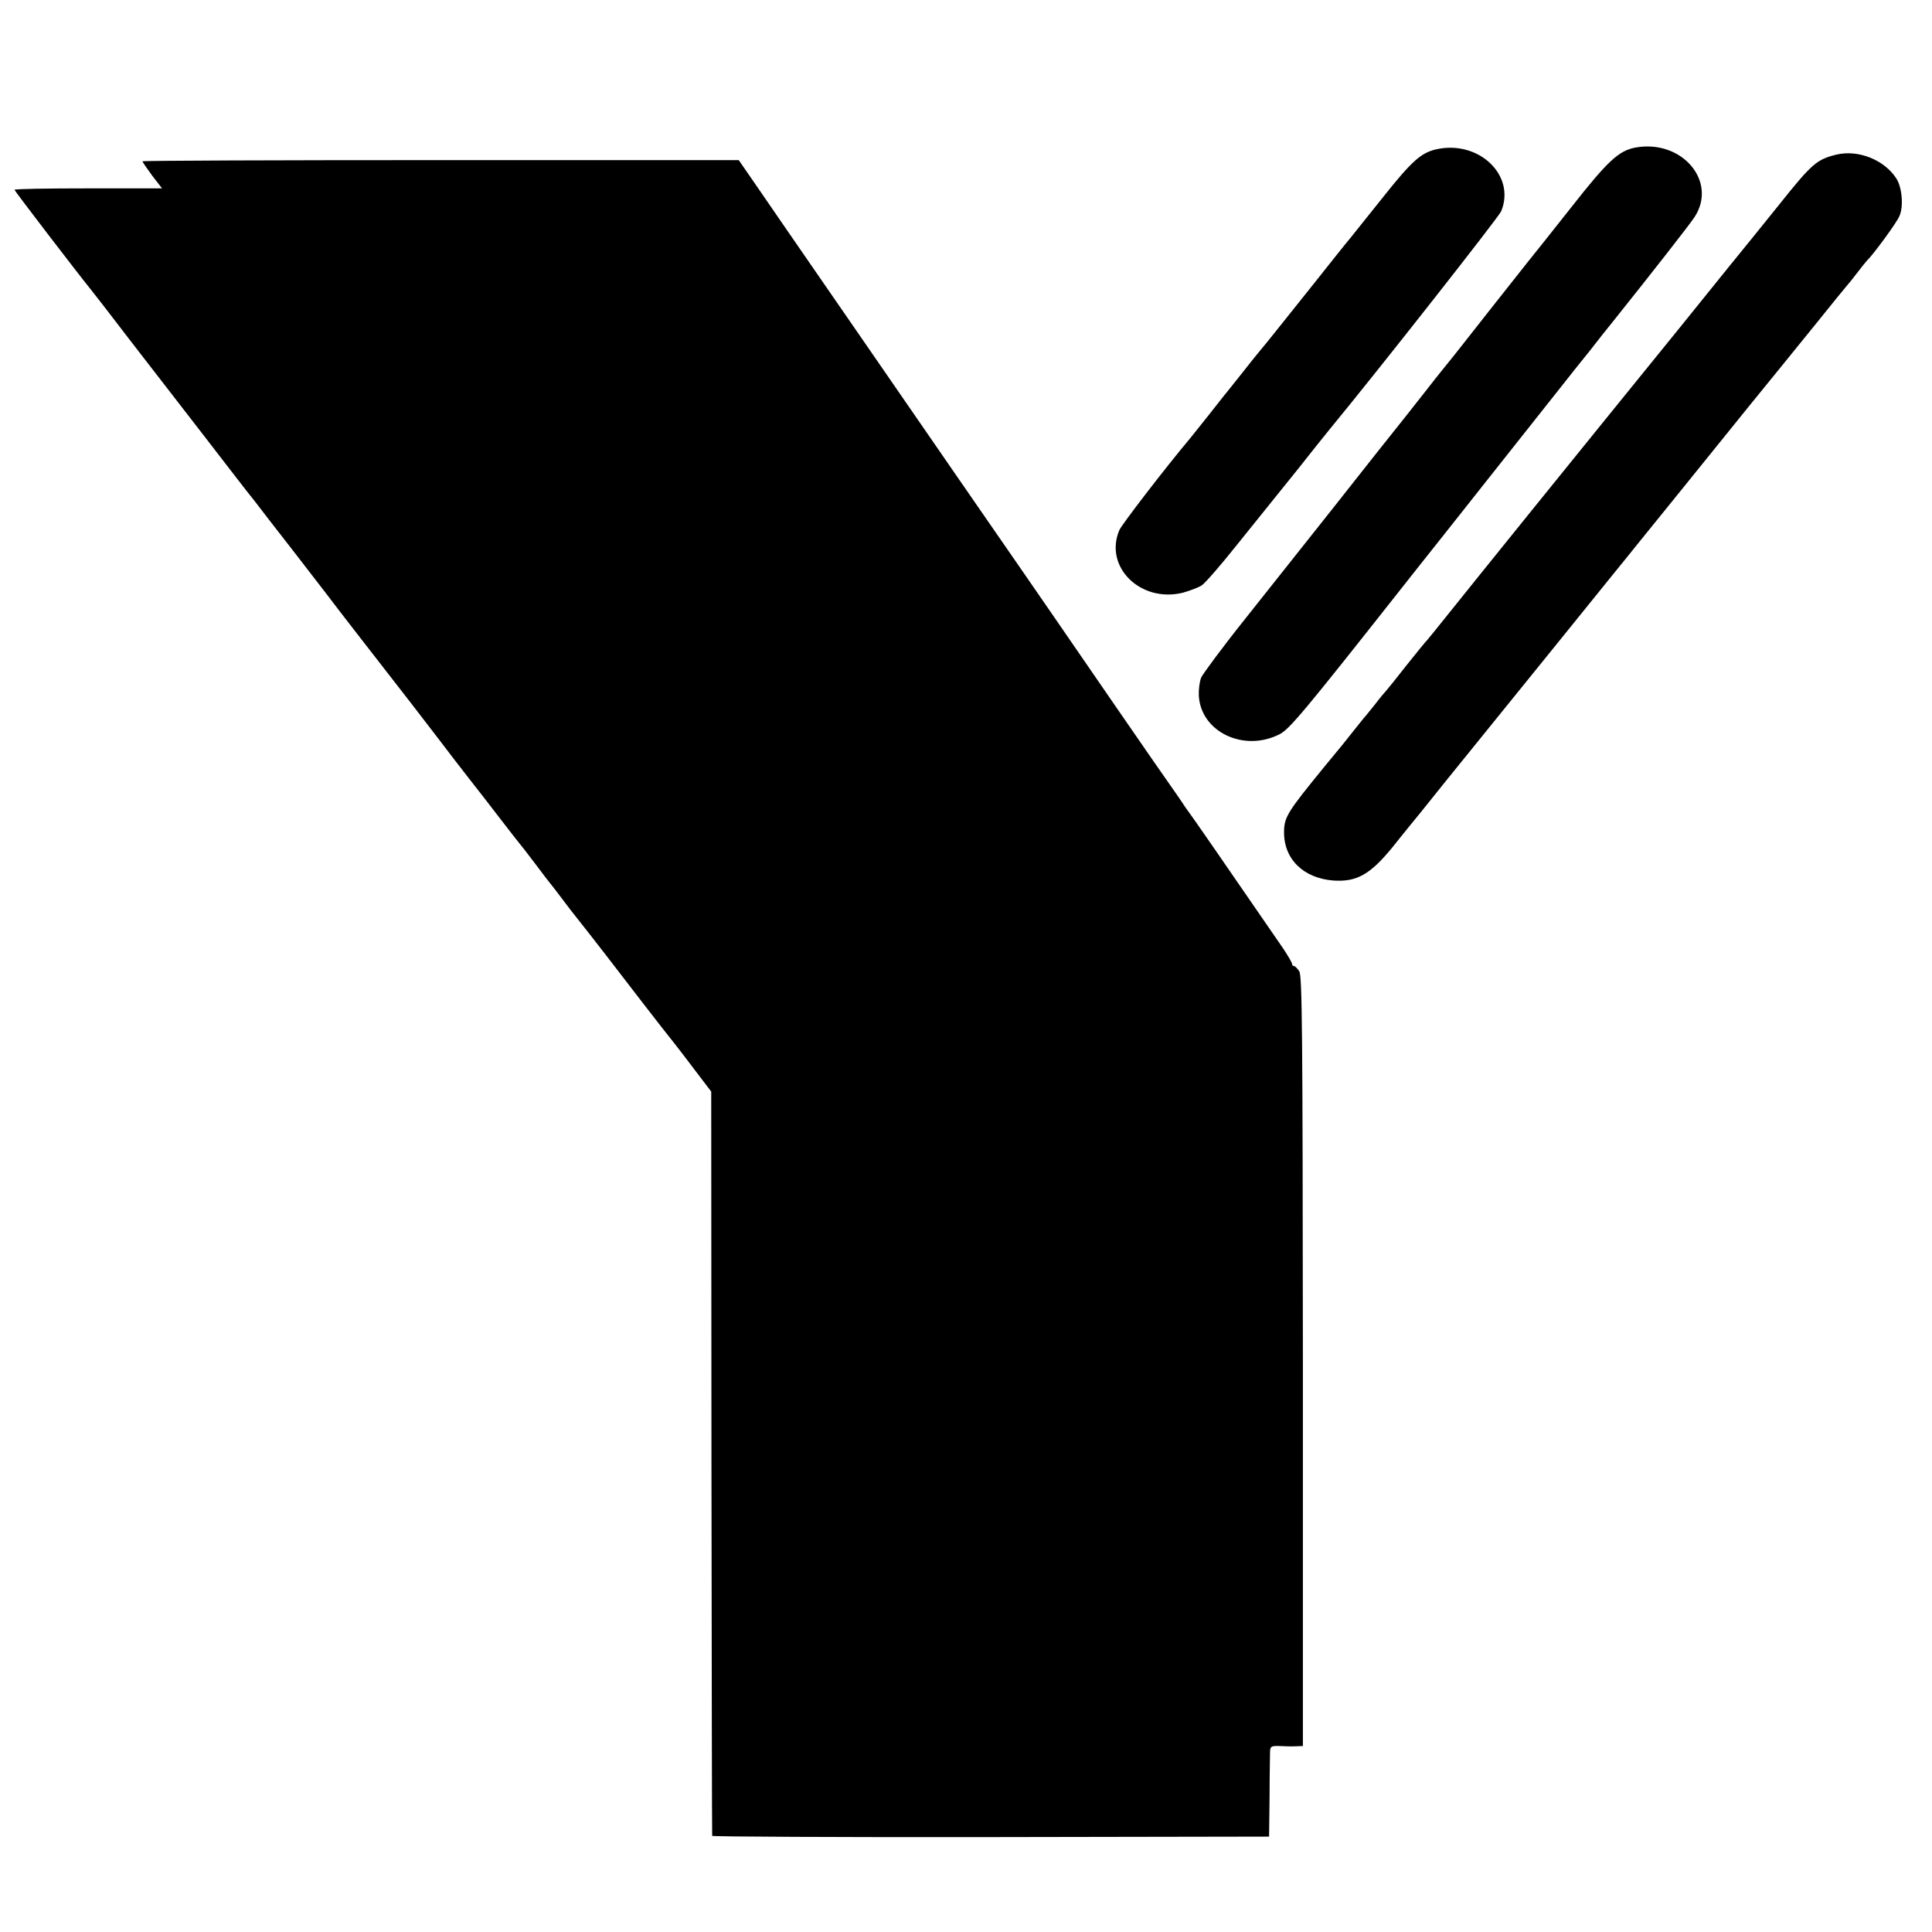
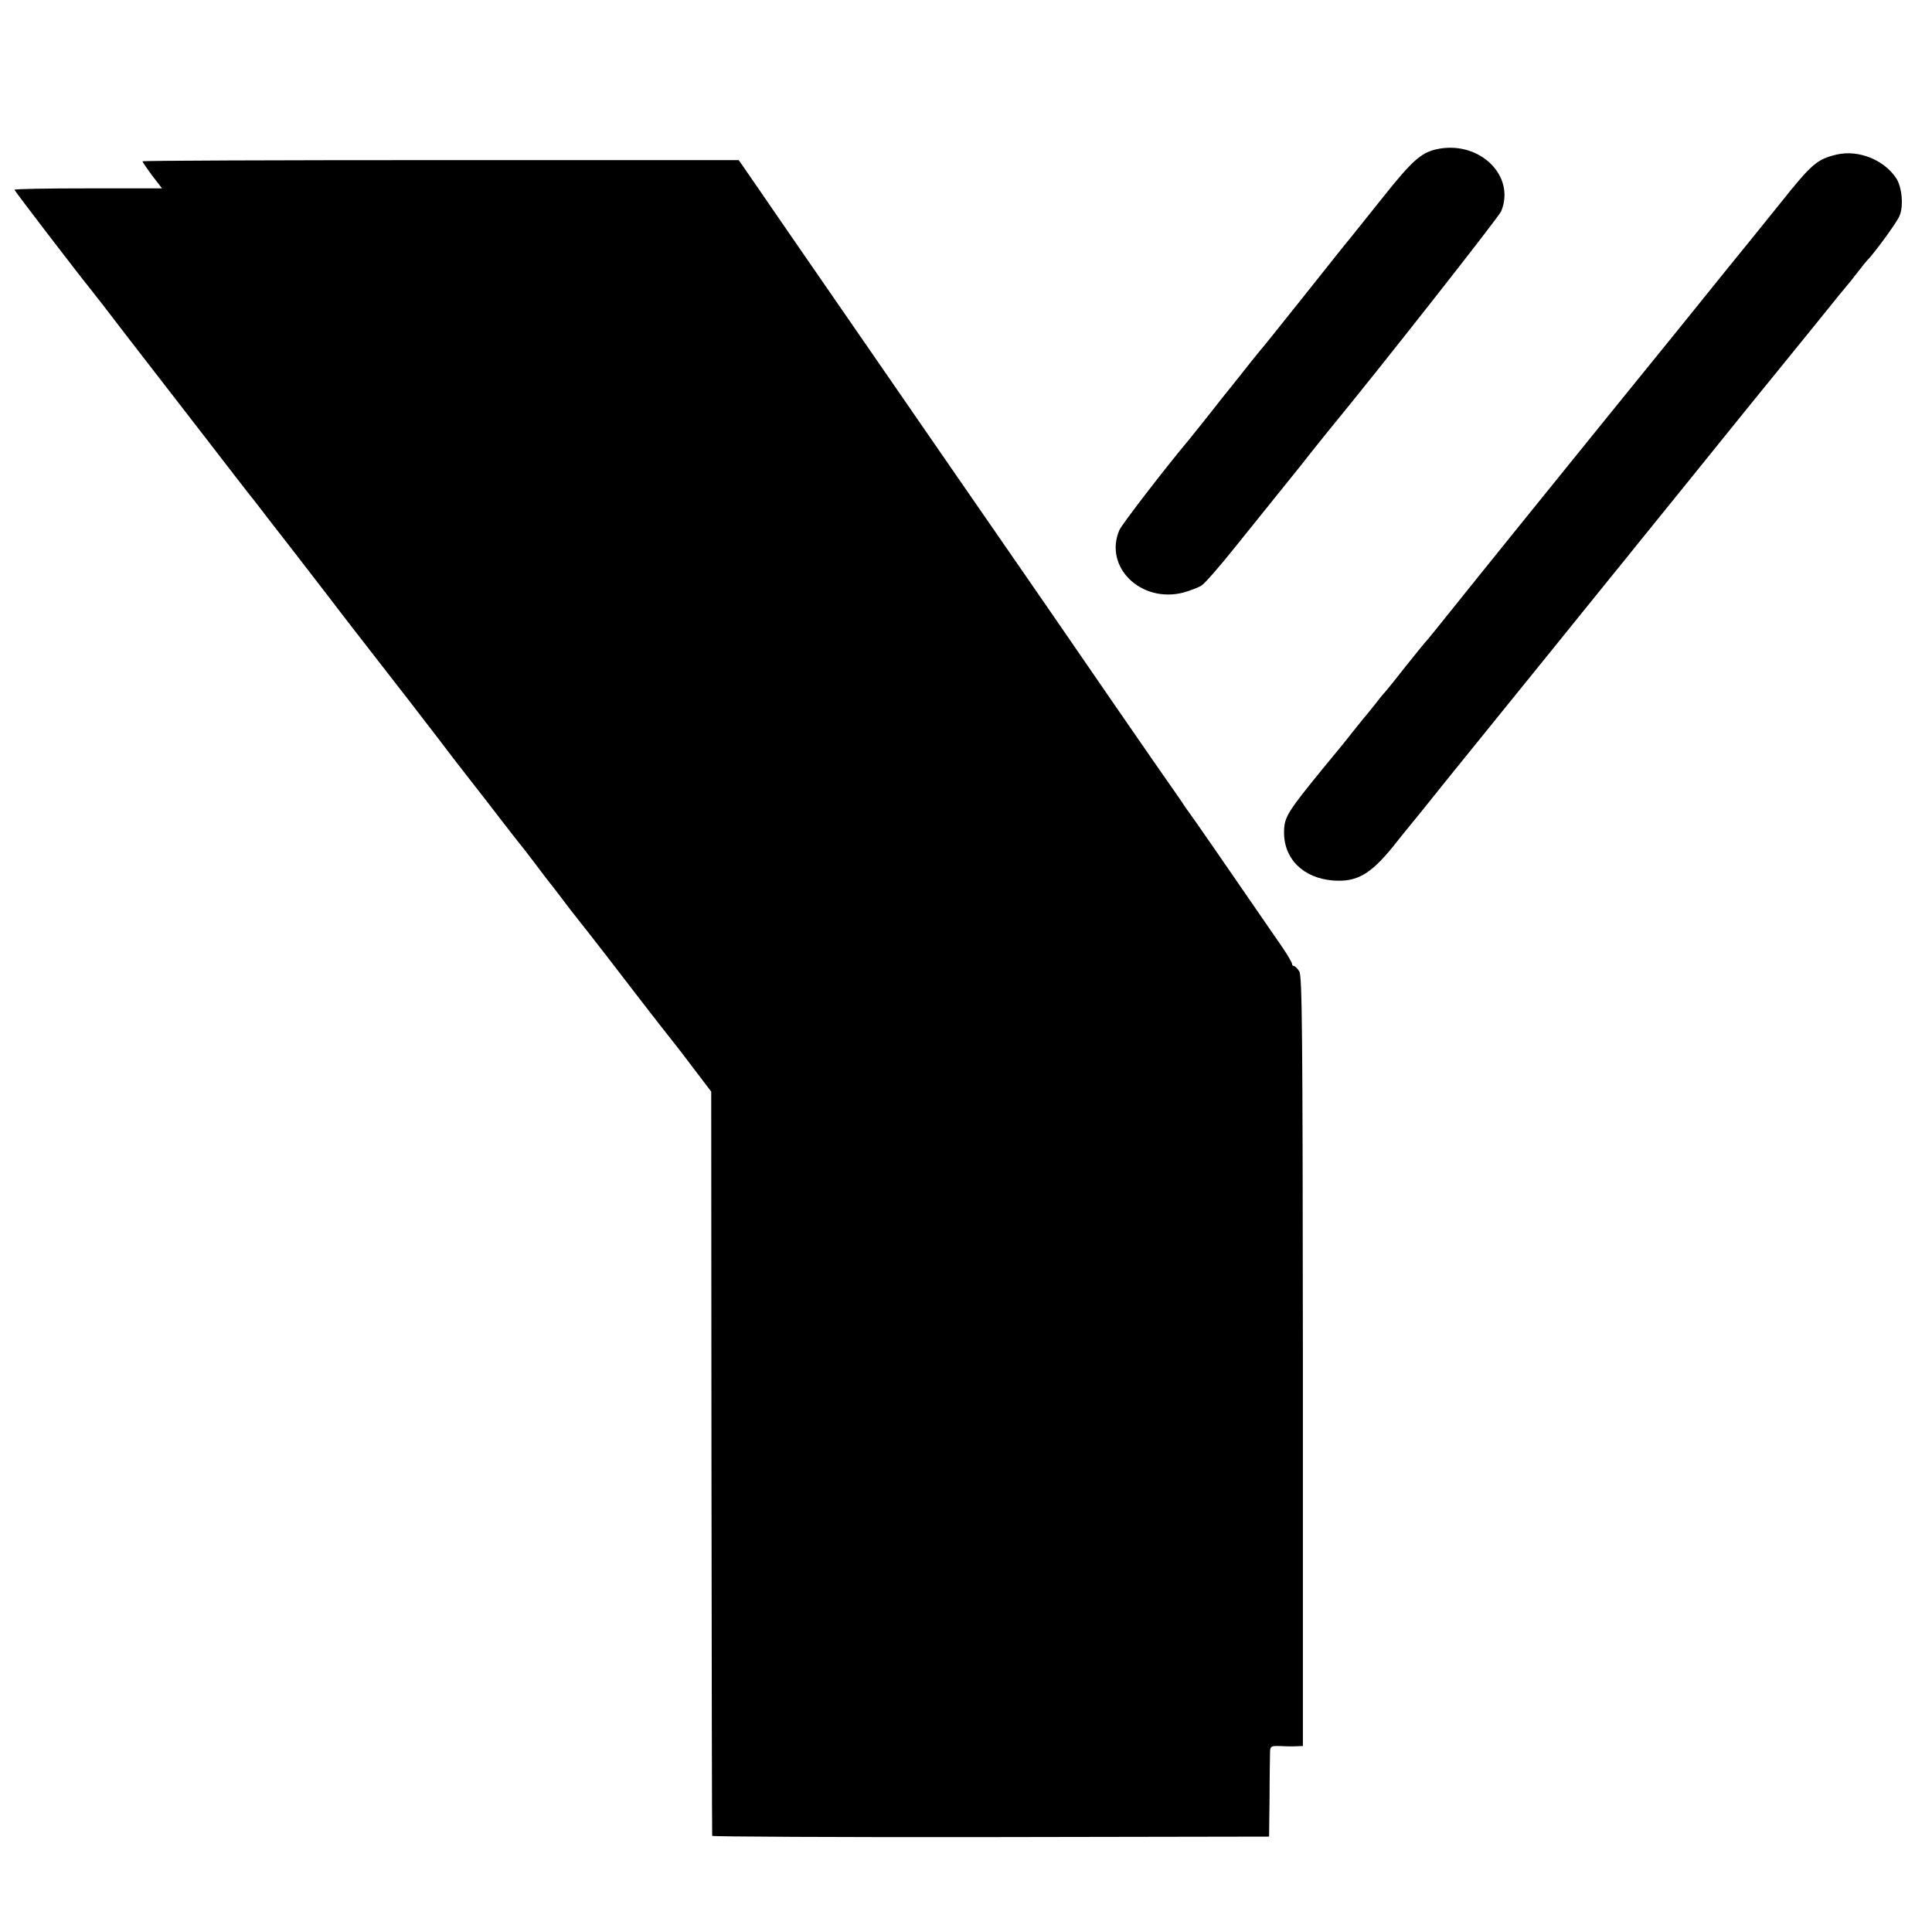
<svg xmlns="http://www.w3.org/2000/svg" version="1.0" width="800pt" height="800pt" viewBox="0 0 800 800" preserveAspectRatio="xMidYMid meet">
  <g transform="translate(0,800) scale(0.1,-0.1)" fill="#000000" stroke="none">
-     <path d="M6772 7389 c-69 -13 -114 -54 -267 -249 -81 -102 -159 -201 -175 -220 -26 -32 -237 -300 -299 -379 -14 -18 -33 -41 -41 -51 -8 -10 -28 -35 -45 -56 -16 -21 -73 -93 -125 -159 -53 -66 -187 -235 -297 -375 -111 -140 -277 -349 -369 -465 -92 -115 -172 -224 -180 -240 -7 -17 -11 -51 -10 -75 8 -151 187 -236 335 -160 40 20 105 98 505 605 39 49 77 97 83 105 7 8 137 173 290 366 153 193 290 366 305 385 15 19 59 75 99 124 39 50 83 106 99 125 163 204 314 397 336 430 98 148 -51 324 -244 289z" />
    <path d="M5944 7381 c-61 -15 -99 -49 -216 -196 -66 -82 -127 -159 -136 -170 -10 -11 -87 -108 -172 -215 -85 -107 -165 -206 -176 -220 -12 -14 -54 -65 -93 -115 -39 -49 -77 -97 -84 -105 -6 -8 -37 -47 -67 -85 -30 -38 -63 -79 -72 -90 -105 -125 -283 -357 -293 -380 -65 -153 89 -303 264 -259 28 8 63 21 77 30 14 9 80 85 146 168 67 83 158 196 202 251 45 55 84 105 88 110 11 14 76 96 96 120 197 239 697 875 708 900 62 150 -95 298 -272 256z" />
-     <path d="M7605 7360 c-82 -20 -102 -37 -236 -205 -57 -71 -112 -139 -121 -150 -9 -11 -137 -168 -283 -350 -147 -181 -282 -348 -300 -370 -59 -72 -588 -727 -670 -830 -44 -55 -82 -102 -85 -105 -4 -3 -42 -50 -86 -105 -43 -55 -81 -102 -84 -105 -3 -3 -24 -27 -45 -55 -22 -27 -44 -55 -50 -61 -5 -6 -23 -29 -40 -50 -16 -21 -71 -89 -122 -150 -152 -186 -165 -207 -166 -267 -2 -113 79 -193 203 -203 98 -7 154 25 247 139 32 40 63 79 70 87 7 8 75 92 150 186 76 94 194 240 263 325 105 129 215 266 423 523 18 22 47 58 65 80 18 23 39 48 45 56 16 19 308 381 460 569 65 80 126 155 135 166 9 11 73 90 142 175 68 85 127 157 130 160 3 3 21 25 40 50 19 25 37 47 40 50 27 26 124 158 135 185 18 40 11 118 -12 155 -50 78 -157 121 -248 100z" />
+     <path d="M7605 7360 c-82 -20 -102 -37 -236 -205 -57 -71 -112 -139 -121 -150 -9 -11 -137 -168 -283 -350 -147 -181 -282 -348 -300 -370 -59 -72 -588 -727 -670 -830 -44 -55 -82 -102 -85 -105 -4 -3 -42 -50 -86 -105 -43 -55 -81 -102 -84 -105 -3 -3 -24 -27 -45 -55 -22 -27 -44 -55 -50 -61 -5 -6 -23 -29 -40 -50 -16 -21 -71 -89 -122 -150 -152 -186 -165 -207 -166 -267 -2 -113 79 -193 203 -203 98 -7 154 25 247 139 32 40 63 79 70 87 7 8 75 92 150 186 76 94 194 240 263 325 105 129 215 266 423 523 18 22 47 58 65 80 18 23 39 48 45 56 16 19 308 381 460 569 65 80 126 155 135 166 9 11 73 90 142 175 68 85 127 157 130 160 3 3 21 25 40 50 19 25 37 47 40 50 27 26 124 158 135 185 18 40 11 118 -12 155 -50 78 -157 121 -248 100" />
    <path d="M590 7332 c0 -3 18 -29 40 -59 l41 -53 -306 0 c-168 0 -305 -2 -305 -6 0 -4 251 -332 317 -414 7 -8 79 -101 160 -207 81 -105 220 -284 308 -398 88 -114 181 -235 208 -268 26 -34 100 -130 165 -213 64 -83 128 -166 142 -184 14 -19 68 -89 120 -156 190 -244 286 -368 340 -439 30 -40 84 -110 120 -156 36 -46 97 -124 135 -174 38 -49 71 -92 74 -95 3 -3 33 -41 66 -85 33 -44 62 -82 65 -85 3 -3 25 -32 50 -65 25 -33 47 -62 50 -65 3 -3 98 -124 210 -270 112 -146 207 -267 210 -270 3 -3 36 -47 75 -98 l70 -92 1 -1538 c1 -845 2 -1540 3 -1544 0 -3 520 -6 1154 -5 l1152 2 2 165 c0 91 2 175 2 188 1 21 6 23 39 22 20 -1 51 -2 67 -1 l30 1 0 1593 c-1 1375 -3 1595 -15 1615 -8 12 -18 22 -22 22 -5 0 -8 4 -8 9 0 5 -17 34 -37 64 -262 381 -380 551 -388 561 -5 7 -14 19 -20 28 -9 15 -31 46 -130 188 -17 25 -86 124 -152 220 -183 267 -357 518 -403 585 -80 116 -427 617 -585 847 -88 127 -218 316 -290 420 -71 103 -165 239 -208 302 l-78 113 -1235 0 c-679 0 -1234 -2 -1234 -5z" />
  </g>
</svg>